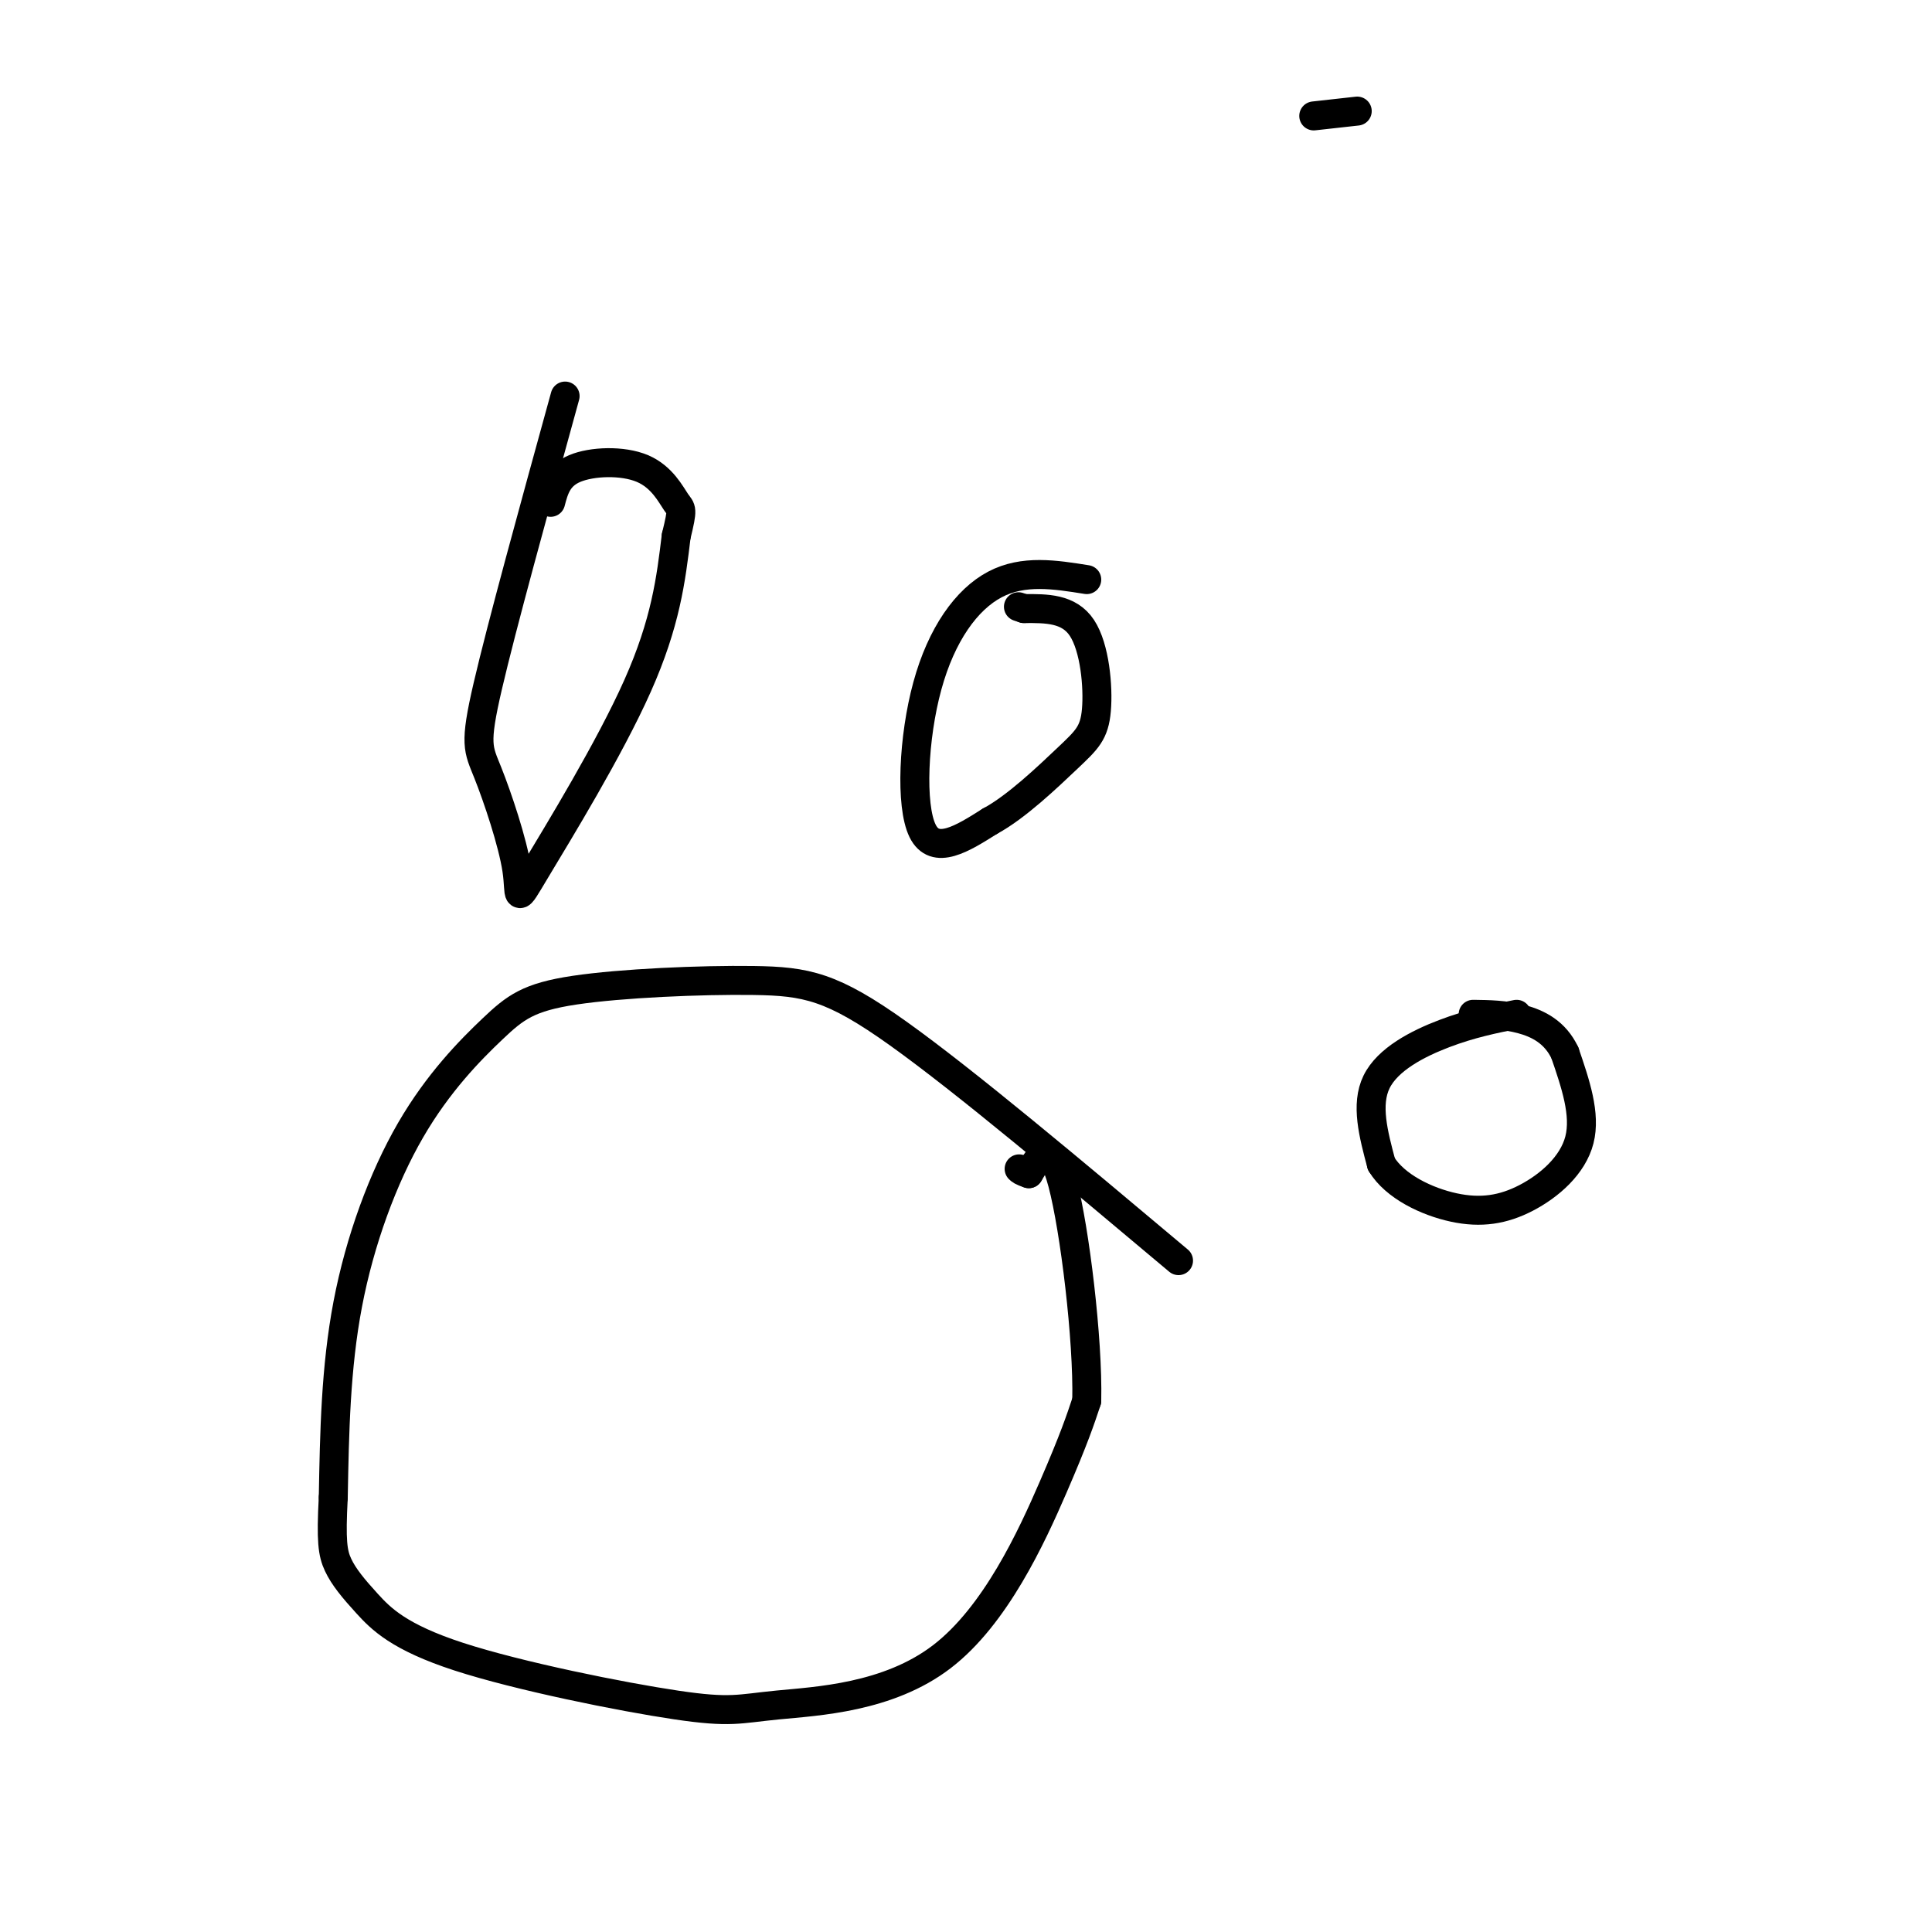
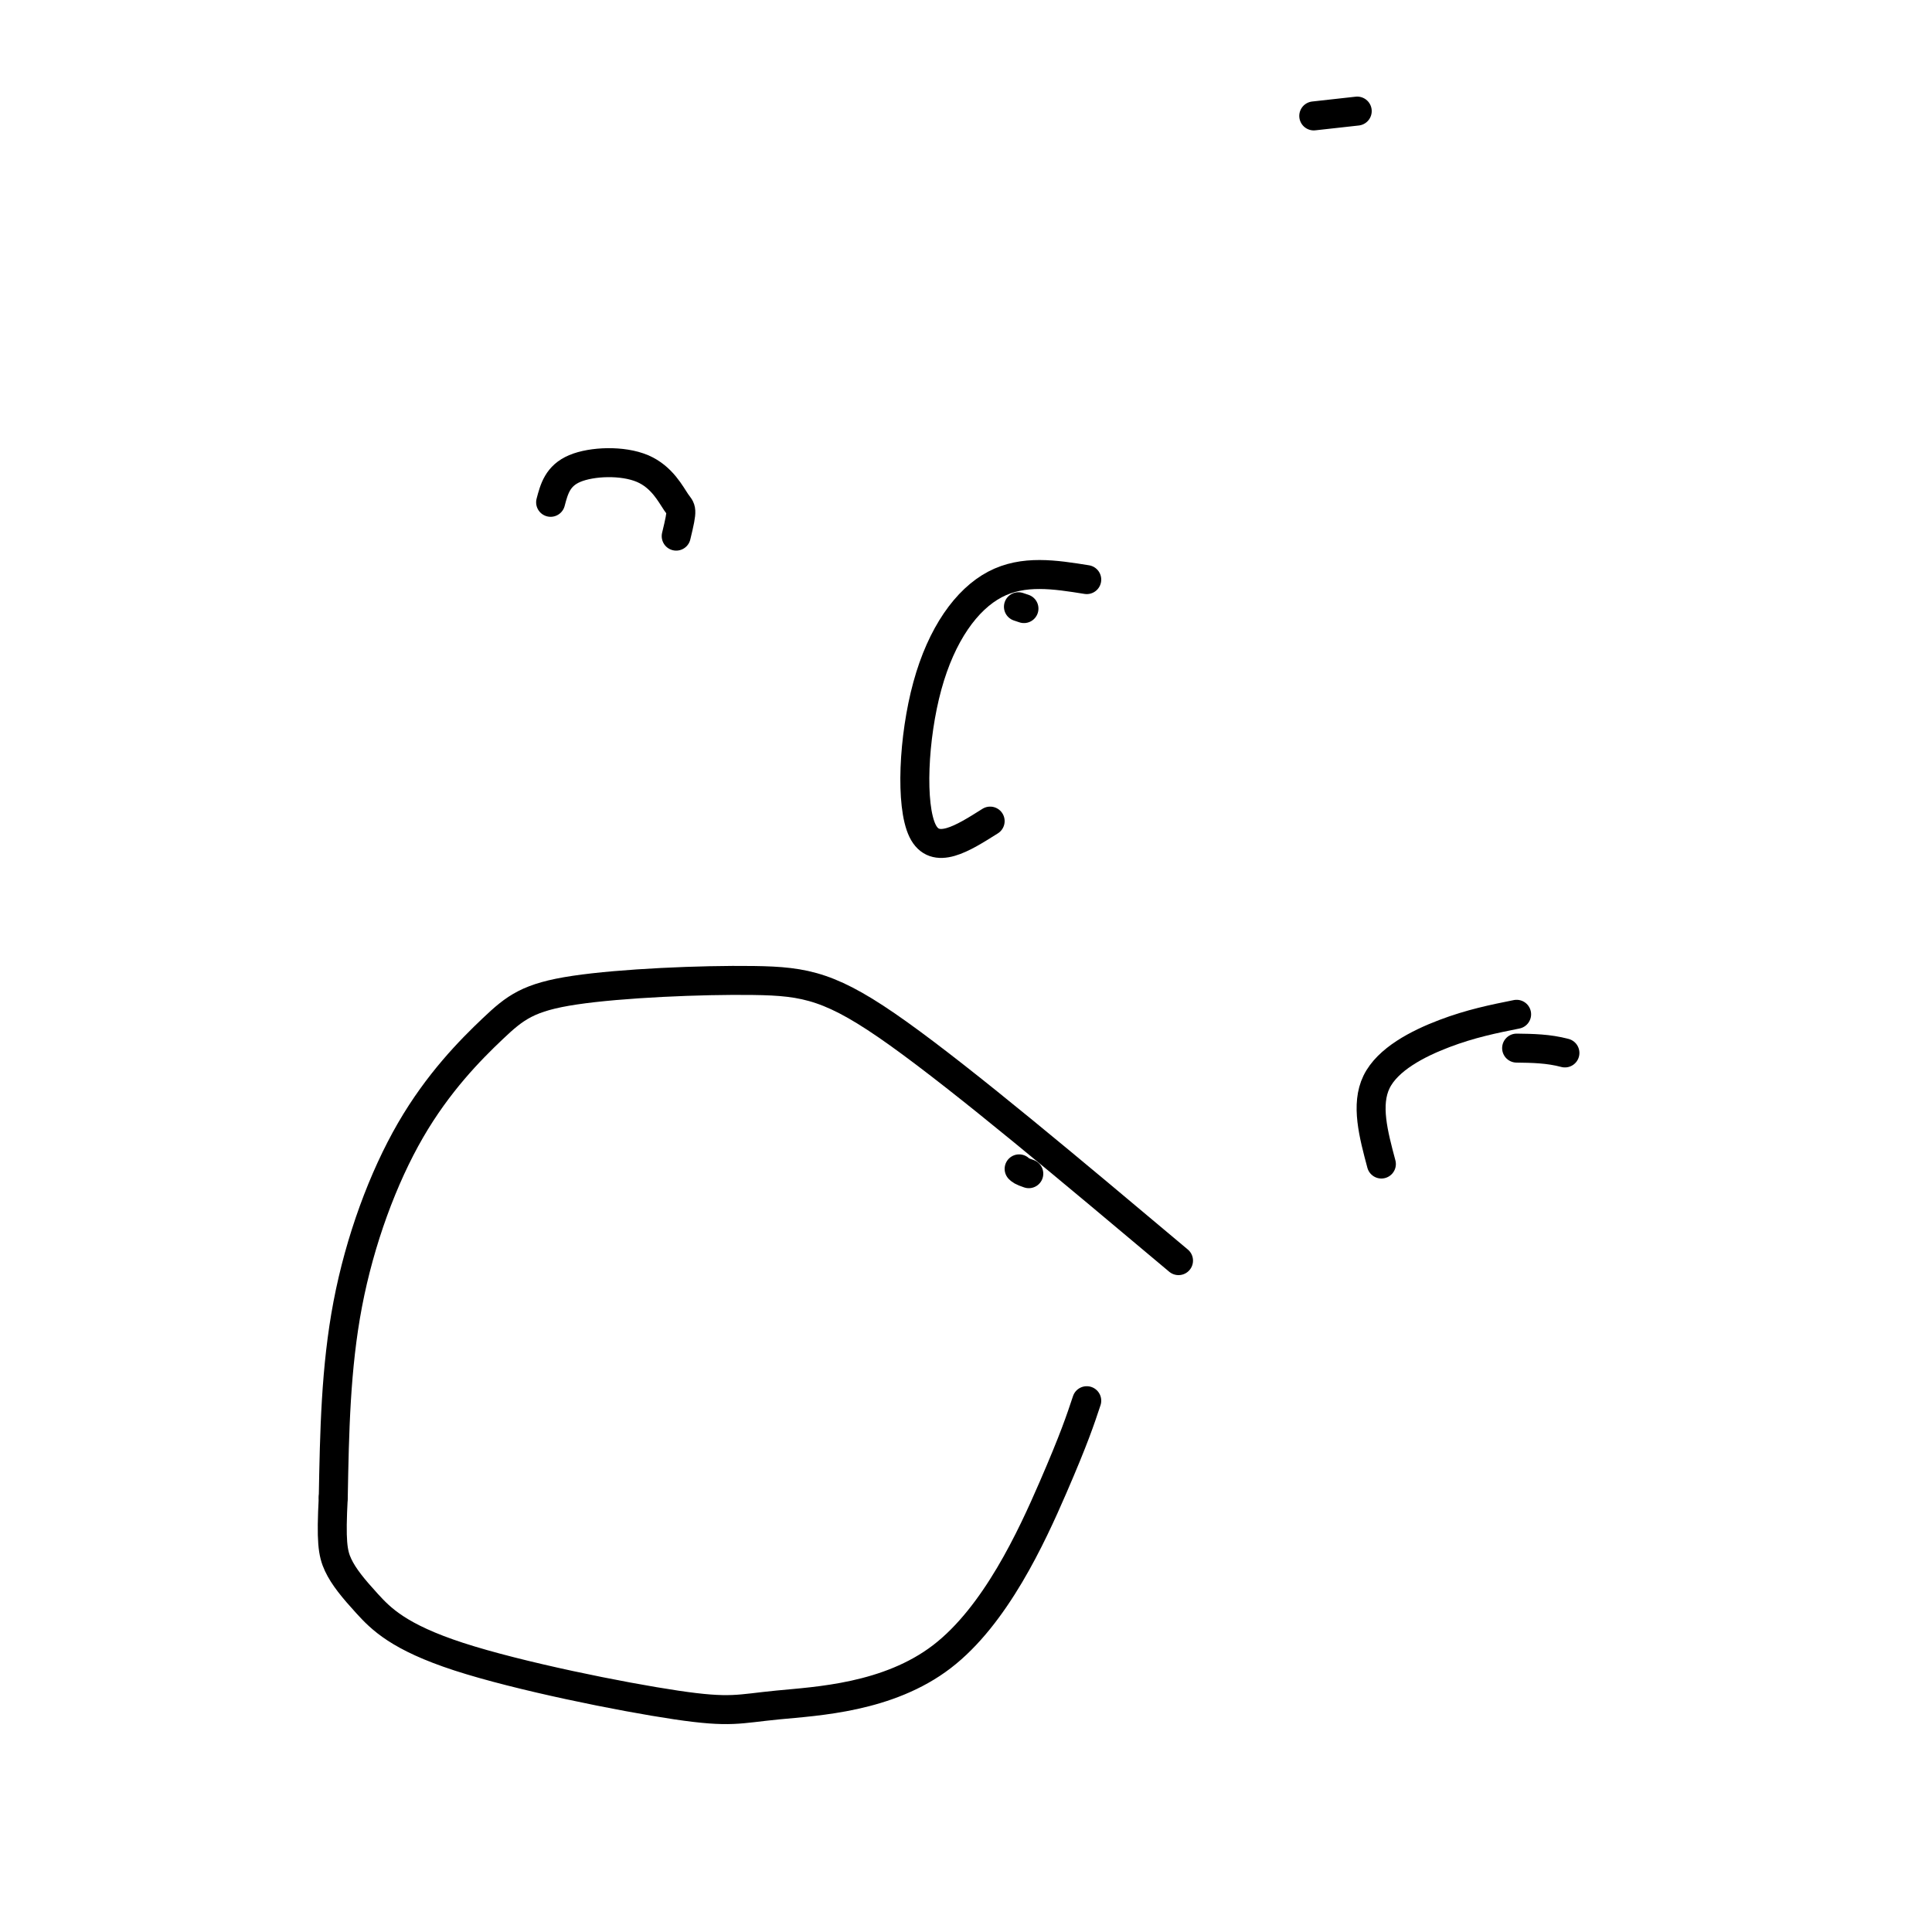
<svg xmlns="http://www.w3.org/2000/svg" viewBox="0 0 400 400" version="1.1">
  <g fill="none" stroke="#000000" stroke-width="6" stroke-linecap="round" stroke-linejoin="round">
    <path d="M244,261c-22.131,-18.593 -44.261,-37.187 -58,-47c-13.739,-9.813 -19.085,-10.846 -30,-11c-10.915,-0.154 -27.397,0.569 -37,2c-9.603,1.431 -12.327,3.569 -17,8c-4.673,4.431 -11.297,11.154 -17,21c-5.703,9.846 -10.487,22.813 -13,36c-2.513,13.187 -2.757,26.593 -3,40" />
    <path d="M69,310c-0.473,9.009 -0.156,11.533 1,14c1.156,2.467 3.151,4.879 6,8c2.849,3.121 6.551,6.952 19,11c12.449,4.048 33.645,8.314 45,10c11.355,1.686 12.868,0.792 21,0c8.132,-0.792 22.882,-1.482 34,-10c11.118,-8.518 18.605,-24.862 23,-35c4.395,-10.138 5.697,-14.069 7,-18" />
-     <path d="M225,290c0.289,-12.711 -2.489,-35.489 -5,-45c-2.511,-9.511 -4.756,-5.756 -7,-2" />
    <path d="M213,243c-1.500,-0.500 -1.750,-0.750 -2,-1" />
-     <path d="M117,82c-6.571,23.859 -13.143,47.719 -16,60c-2.857,12.281 -2.000,12.984 0,18c2.000,5.016 5.144,14.344 6,20c0.856,5.656 -0.577,7.638 4,0c4.577,-7.638 15.165,-24.897 21,-38c5.835,-13.103 6.918,-22.052 8,-31" />
    <path d="M140,111c1.455,-5.979 1.091,-5.427 0,-7c-1.091,-1.573 -2.909,-5.270 -7,-7c-4.091,-1.730 -10.455,-1.494 -14,0c-3.545,1.494 -4.273,4.247 -5,7" />
    <path d="M225,120c-6.560,-1.048 -13.119,-2.095 -19,1c-5.881,3.095 -11.083,10.333 -14,21c-2.917,10.667 -3.548,24.762 -1,30c2.548,5.238 8.274,1.619 14,-2" />
-     <path d="M205,170c5.416,-2.906 11.957,-9.171 16,-13c4.043,-3.829 5.589,-5.223 6,-10c0.411,-4.777 -0.311,-12.936 -3,-17c-2.689,-4.064 -7.344,-4.032 -12,-4" />
    <path d="M212,126c-2.000,-0.667 -1.000,-0.333 0,0" />
    <path d="M314,210c-4.756,0.956 -9.511,1.911 -15,4c-5.489,2.089 -11.711,5.311 -14,10c-2.289,4.689 -0.644,10.844 1,17" />
-     <path d="M286,241c2.828,4.656 9.397,7.794 15,9c5.603,1.206 10.239,0.478 15,-2c4.761,-2.478 9.646,-6.708 11,-12c1.354,-5.292 -0.823,-11.646 -3,-18" />
-     <path d="M324,218c-2.022,-4.311 -5.578,-6.089 -9,-7c-3.422,-0.911 -6.711,-0.956 -10,-1" />
+     <path d="M324,218c-3.422,-0.911 -6.711,-0.956 -10,-1" />
    <path d="M281,23c0.000,0.000 -9.000,1.000 -9,1" />
  </g>
</svg>